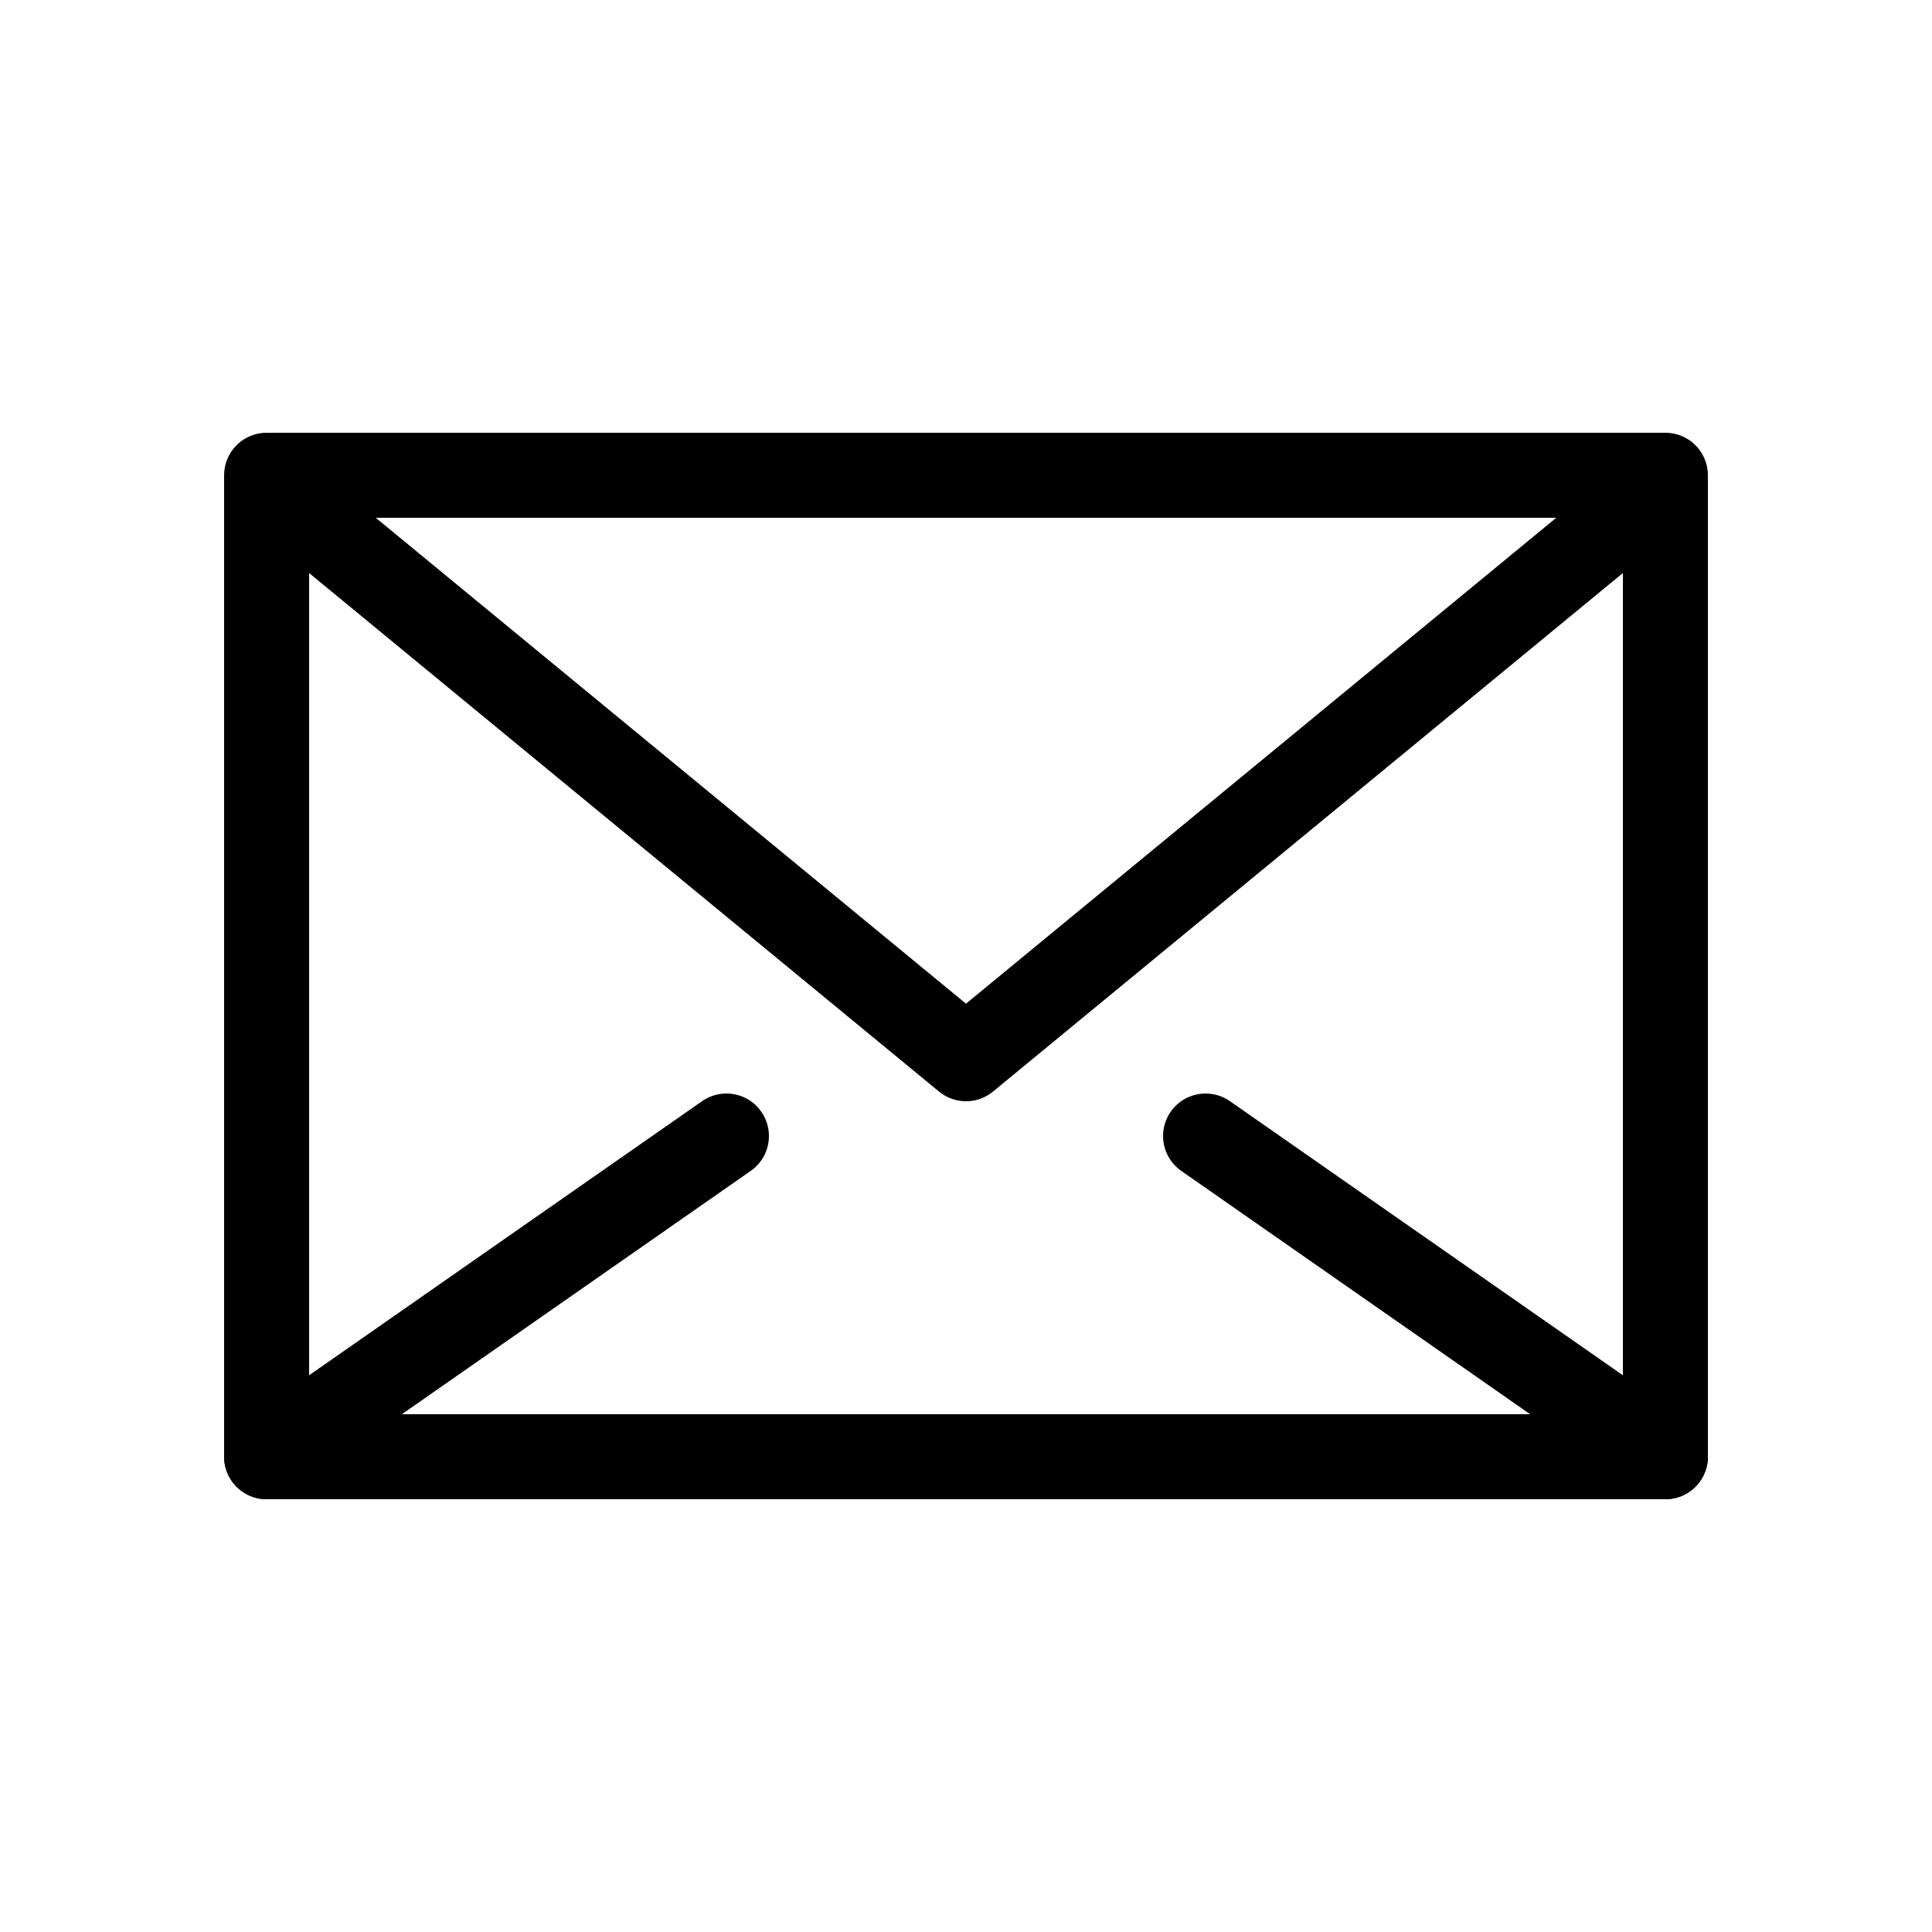
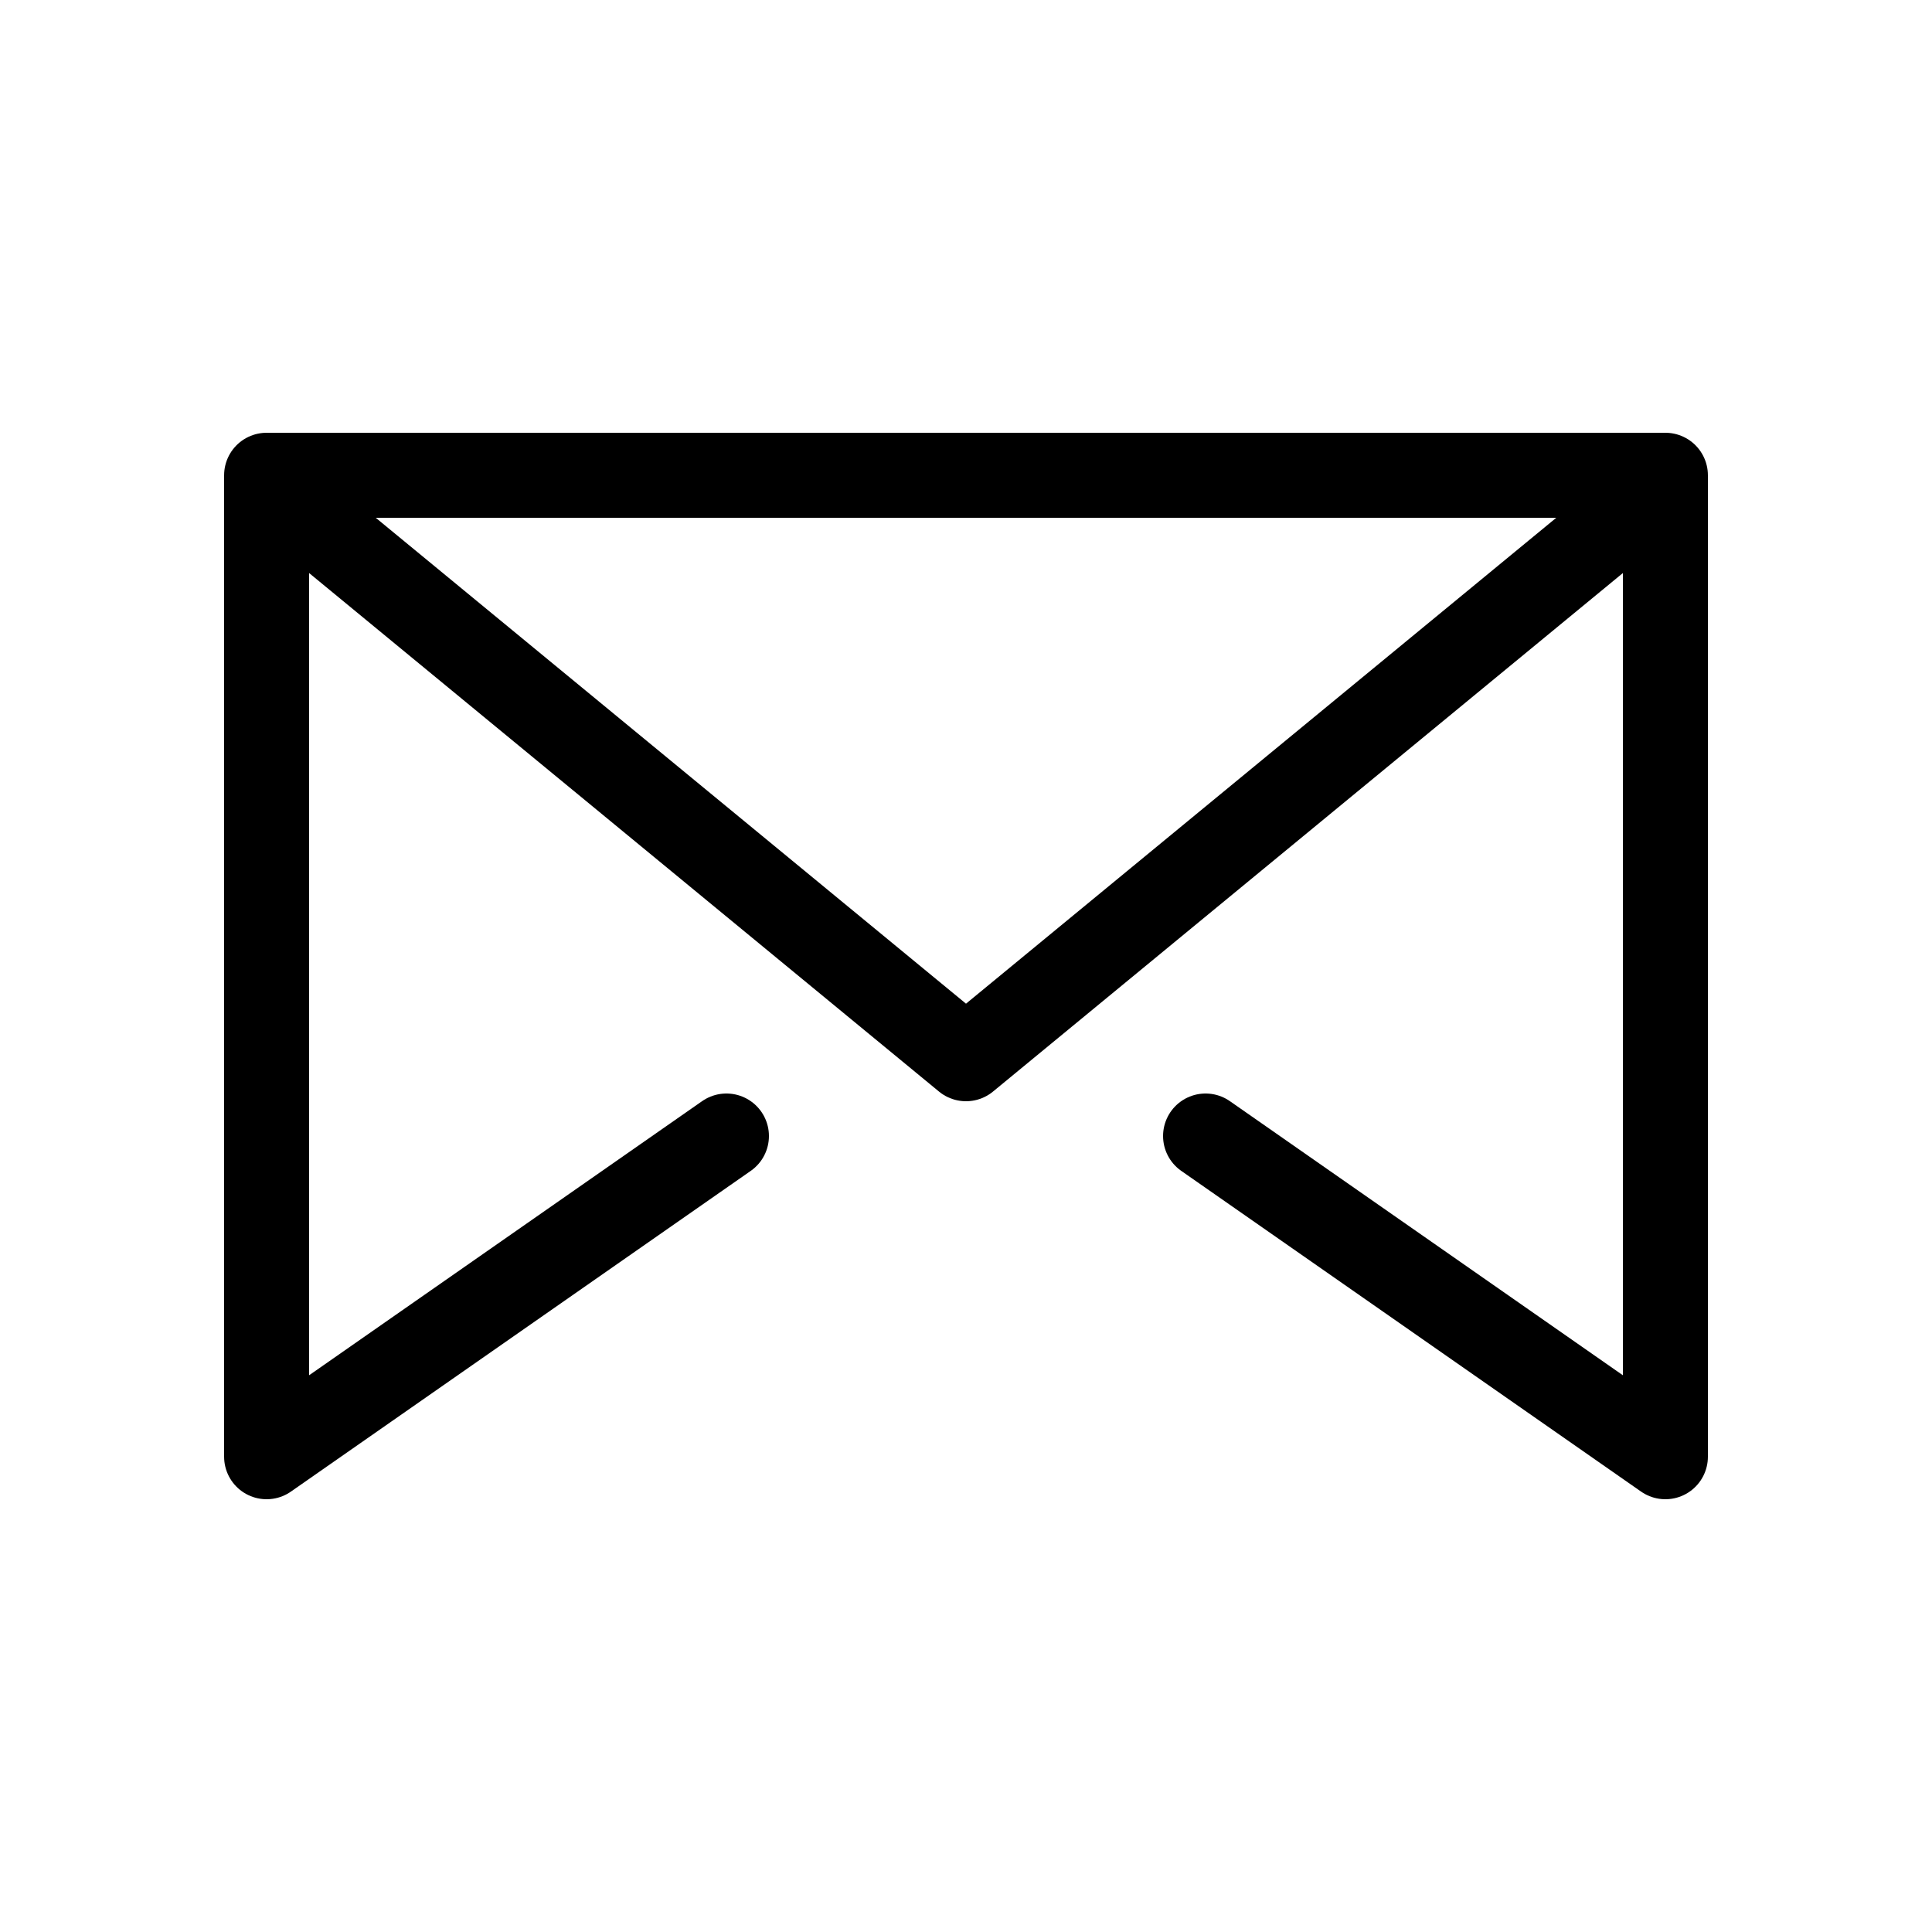
<svg xmlns="http://www.w3.org/2000/svg" id="_Слой_1" data-name="Слой_1" version="1.1" viewBox="0 0 50 50">
  <defs>
    <style>
      .st0 {
        fill: none;
        stroke: #000;
        stroke-linecap: round;
        stroke-linejoin: round;
        stroke-width: 2.2px;
      }
    </style>
  </defs>
  <polyline class="st0" points="31.2 29.4 43.1 37.7 43.1 37.7 43.1 12.3 6.9 12.3 6.9 37.7 18.8 29.4" />
  <polyline class="st0" points="6.9 12.5 25 27.4 43.1 12.5" />
-   <line class="st0" x1="43.1" y1="37.7" x2="6.9" y2="37.7" />
</svg>